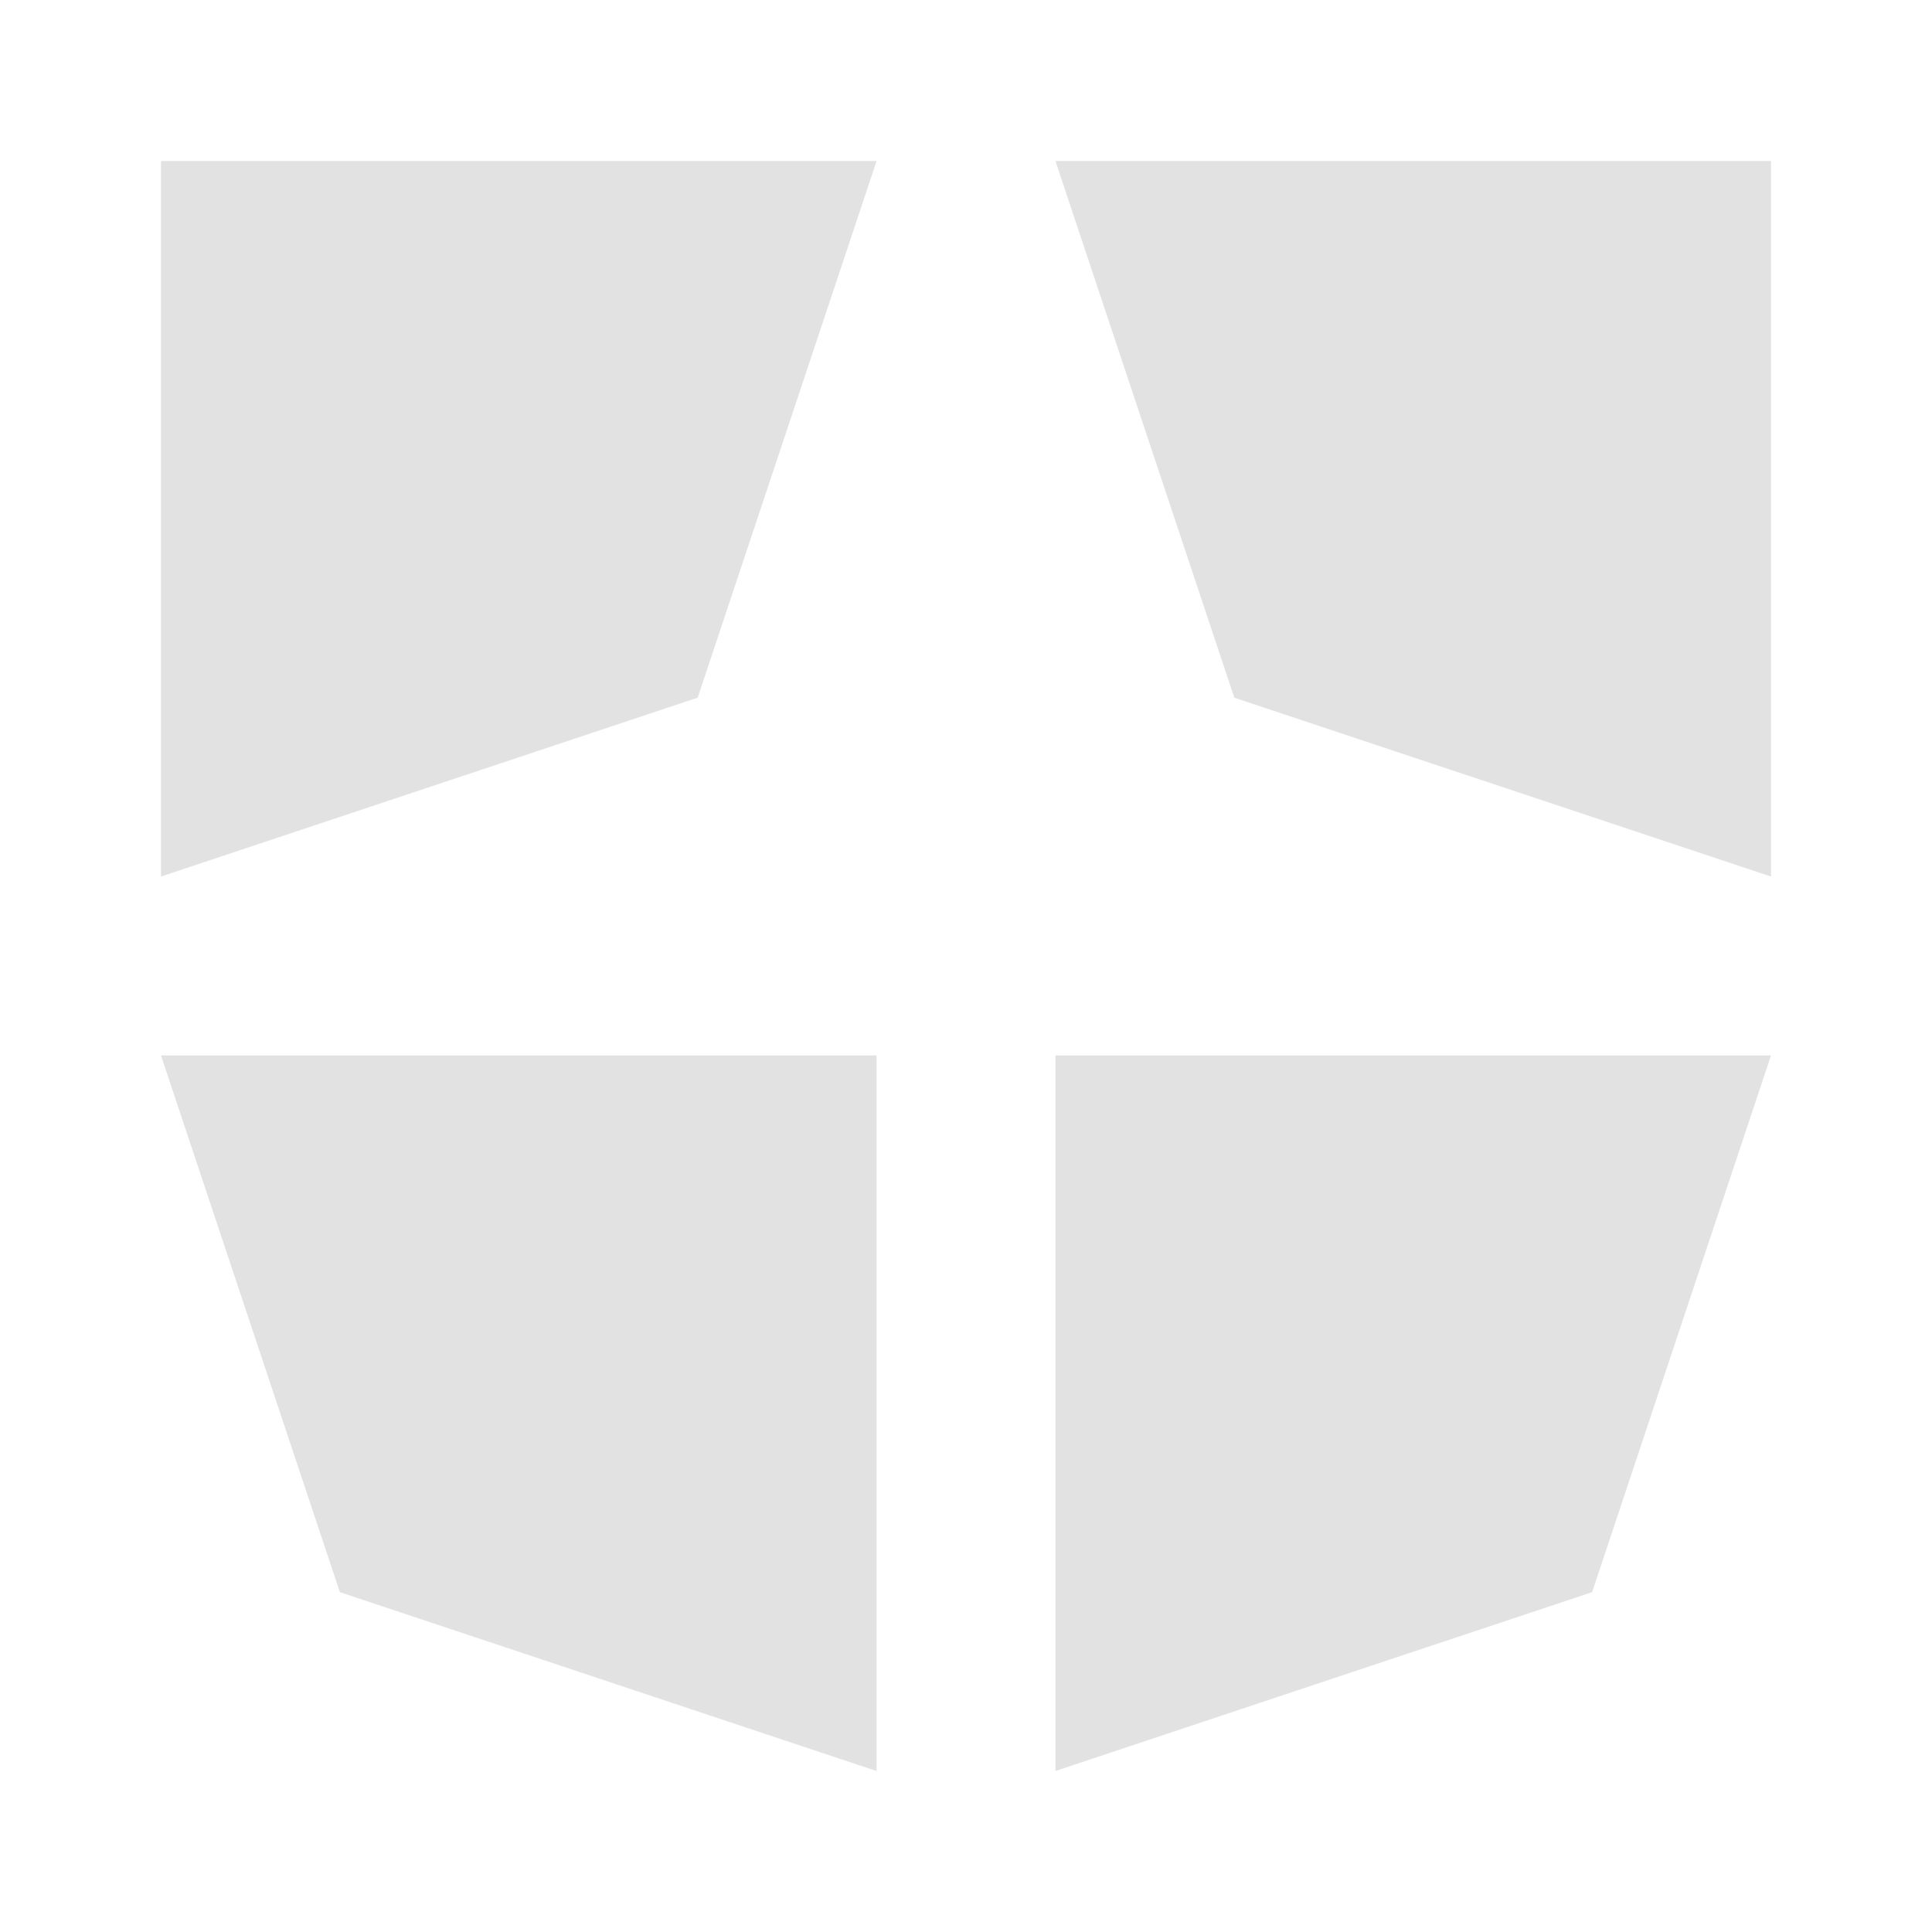
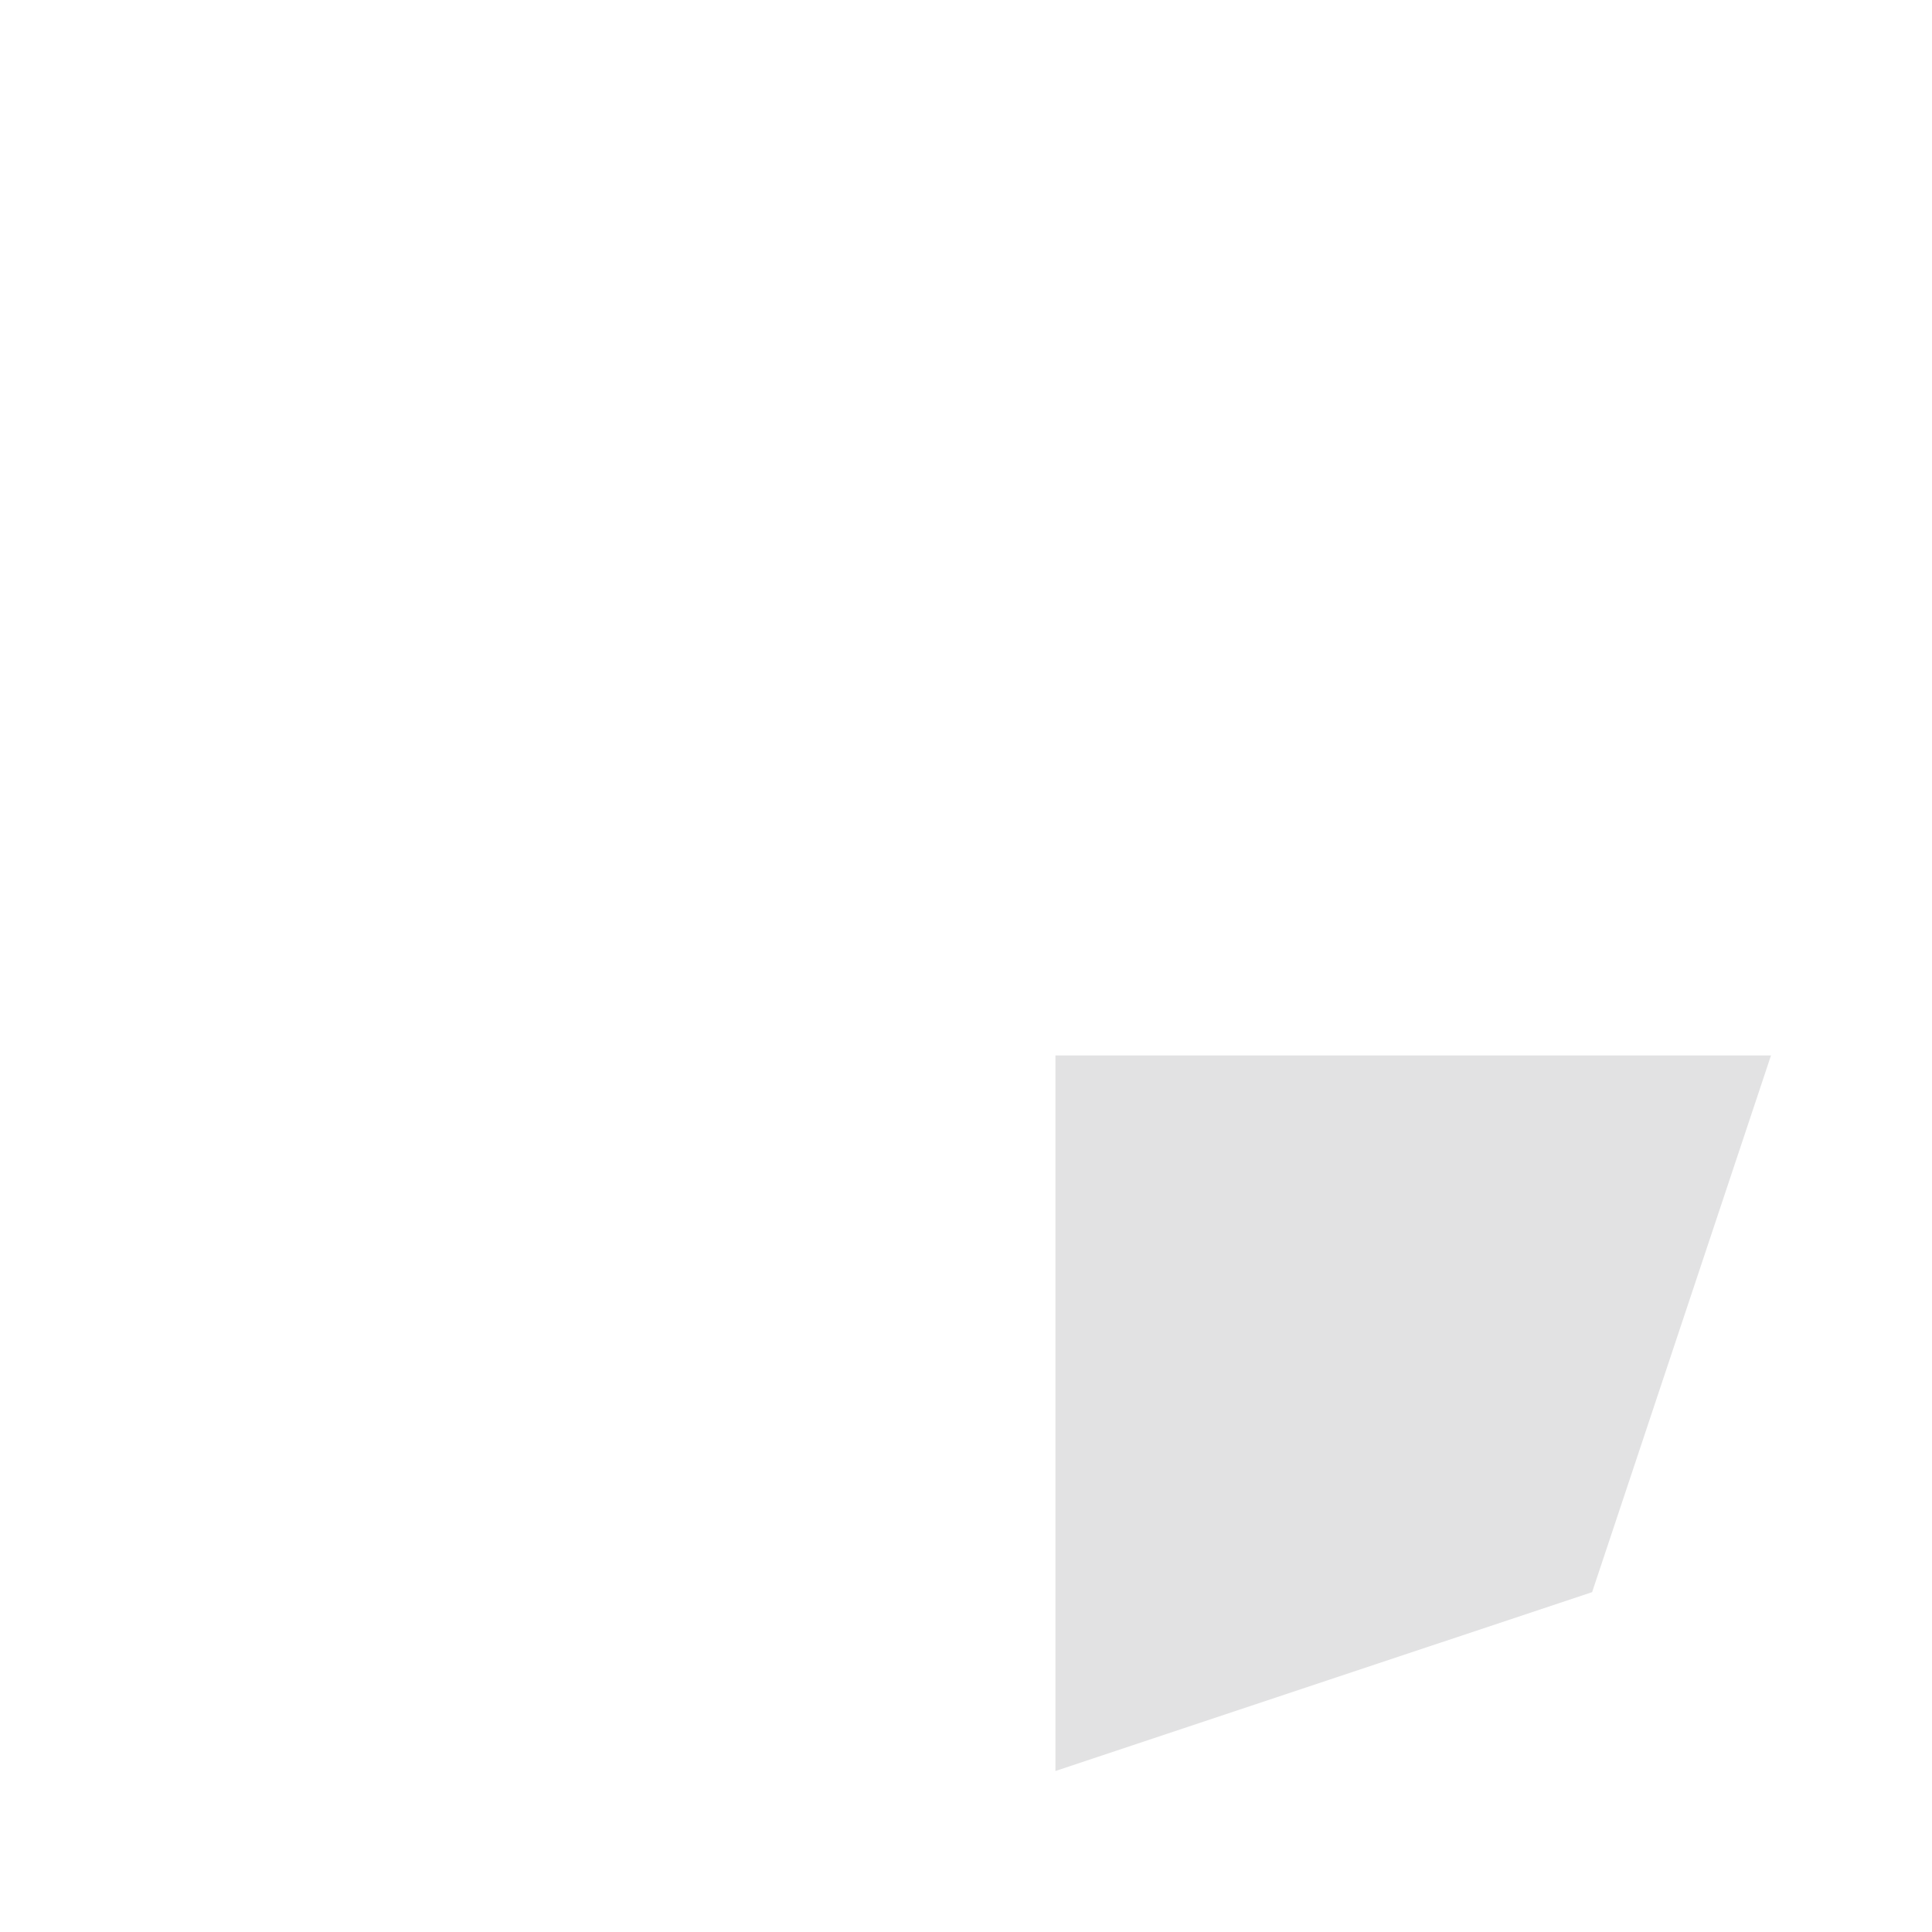
<svg xmlns="http://www.w3.org/2000/svg" width="24" height="24" viewBox="0 0 24 24" fill="none">
-   <path d="M19.778 19.778L13.111 22L13.111 13.111L22 13.111L19.778 19.778Z" fill="#E2E2E3" />
-   <path d="M22 10.889L15.333 8.667L13.111 2L22 2L22 10.889Z" fill="#E2E2E3" />
-   <path d="M10.889 22L4.222 19.778L2 13.111H10.889L10.889 22Z" fill="#E2E2E3" />
-   <path d="M8.667 8.667L2 10.889L2 2L10.889 2L8.667 8.667Z" fill="#E2E2E3" />
+   <path d="M19.778 19.778L13.111 22L13.111 13.111L22 13.111Z" fill="#E2E2E3" />
</svg>